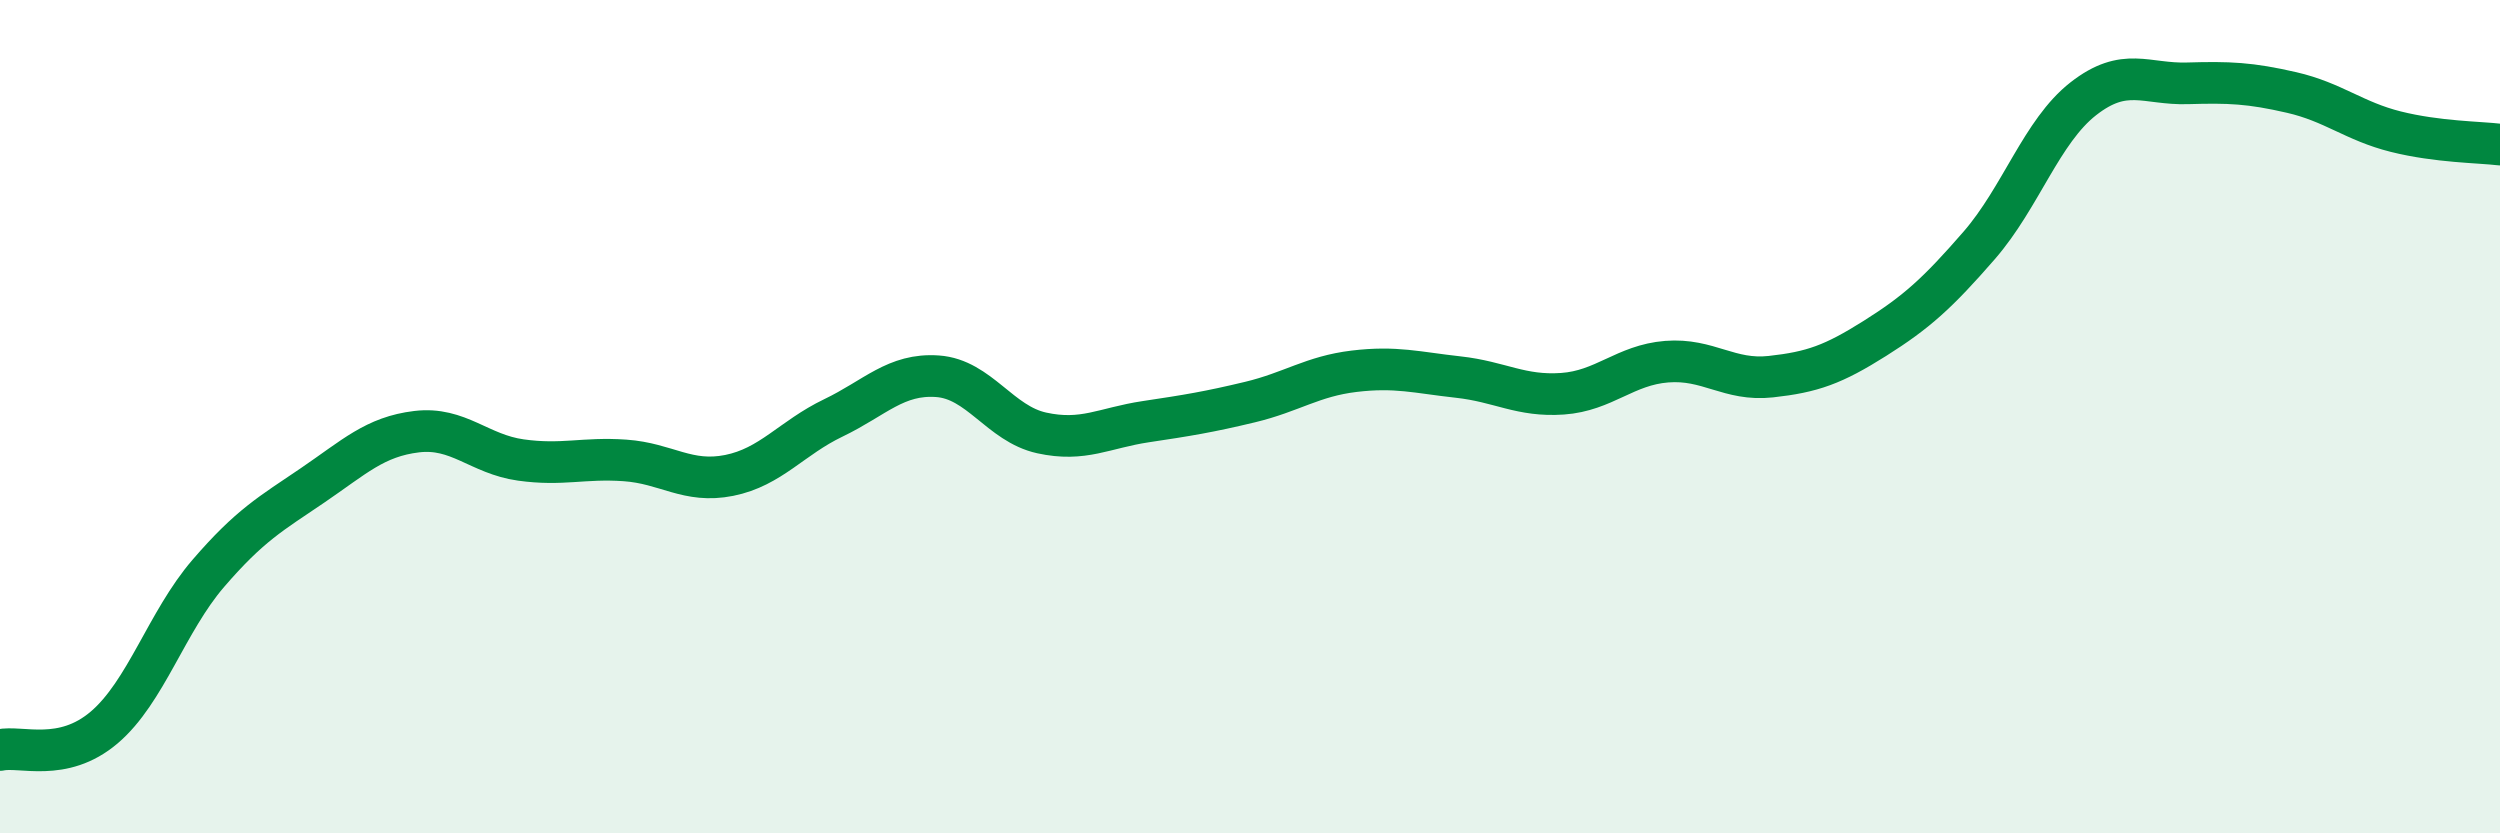
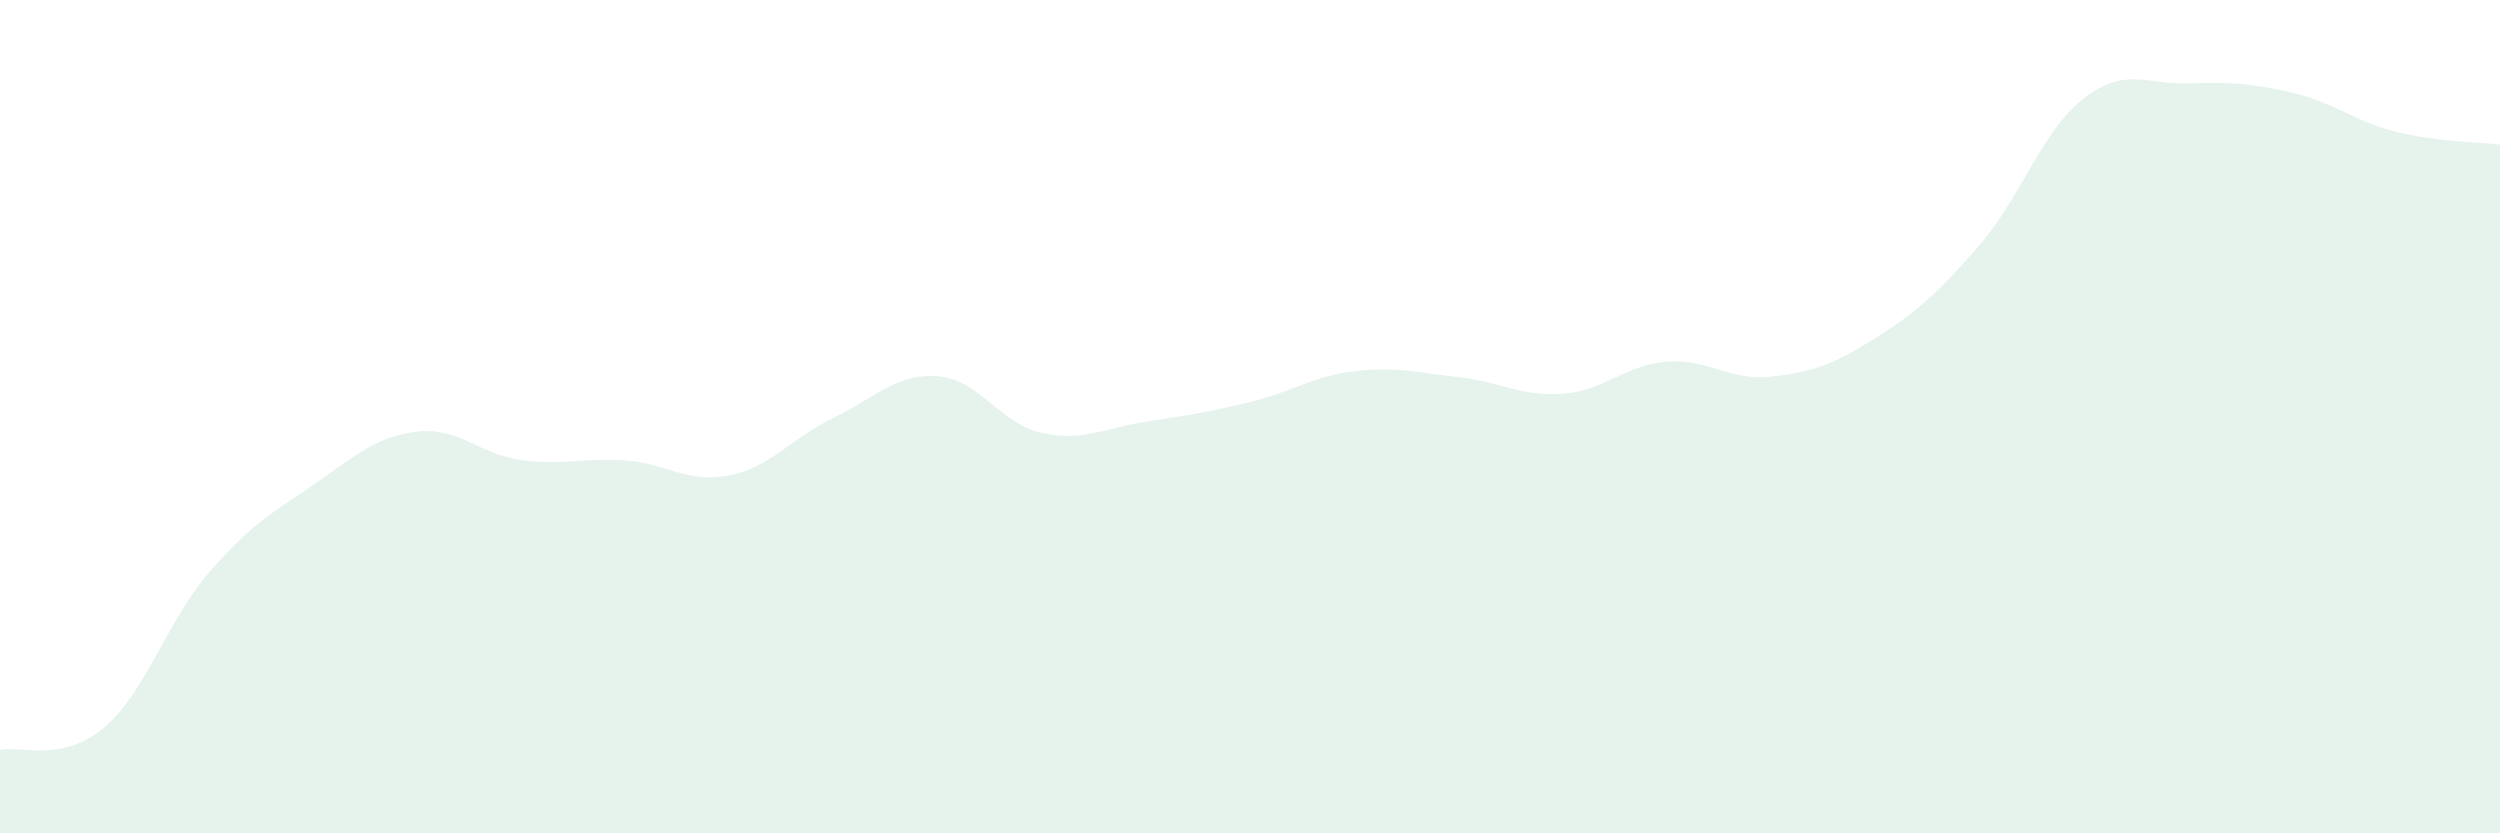
<svg xmlns="http://www.w3.org/2000/svg" width="60" height="20" viewBox="0 0 60 20">
  <path d="M 0,18 C 0.5,17.89 1.5,18.31 2.5,17.46 C 3.5,16.61 4,14.92 5,13.76 C 6,12.6 6.5,12.33 7.5,11.65 C 8.5,10.97 9,10.48 10,10.36 C 11,10.24 11.5,10.9 12.5,11.04 C 13.5,11.18 14,10.98 15,11.05 C 16,11.12 16.5,11.61 17.5,11.41 C 18.5,11.21 19,10.51 20,10.03 C 21,9.55 21.5,8.96 22.5,9.03 C 23.5,9.1 24,10.17 25,10.39 C 26,10.61 26.5,10.27 27.5,10.12 C 28.5,9.97 29,9.89 30,9.65 C 31,9.41 31.5,9.03 32.5,8.91 C 33.5,8.79 34,8.94 35,9.05 C 36,9.16 36.5,9.52 37.5,9.45 C 38.5,9.38 39,8.76 40,8.68 C 41,8.6 41.5,9.15 42.5,9.04 C 43.5,8.93 44,8.75 45,8.12 C 46,7.49 46.5,7.04 47.5,5.89 C 48.5,4.74 49,3.15 50,2.37 C 51,1.59 51.5,2.03 52.5,2 C 53.5,1.97 54,1.99 55,2.22 C 56,2.45 56.5,2.91 57.5,3.16 C 58.5,3.41 59.5,3.41 60,3.47L60 20L0 20Z" fill="#008740" opacity="0.1" stroke-linecap="round" stroke-linejoin="round" />
-   <path d="M 0,18 C 0.5,17.89 1.5,18.31 2.5,17.46 C 3.5,16.61 4,14.92 5,13.76 C 6,12.6 6.5,12.33 7.5,11.65 C 8.5,10.97 9,10.48 10,10.36 C 11,10.24 11.5,10.9 12.5,11.04 C 13.5,11.18 14,10.98 15,11.05 C 16,11.12 16.5,11.61 17.5,11.41 C 18.5,11.21 19,10.51 20,10.03 C 21,9.55 21.5,8.96 22.5,9.03 C 23.5,9.1 24,10.17 25,10.39 C 26,10.61 26.5,10.27 27.5,10.12 C 28.5,9.97 29,9.89 30,9.65 C 31,9.41 31.5,9.03 32.5,8.91 C 33.5,8.79 34,8.94 35,9.05 C 36,9.16 36.5,9.52 37.5,9.45 C 38.5,9.38 39,8.76 40,8.68 C 41,8.6 41.5,9.15 42.5,9.04 C 43.5,8.93 44,8.75 45,8.12 C 46,7.49 46.5,7.04 47.5,5.89 C 48.5,4.74 49,3.15 50,2.37 C 51,1.59 51.5,2.03 52.5,2 C 53.5,1.97 54,1.99 55,2.22 C 56,2.45 56.5,2.91 57.5,3.16 C 58.5,3.41 59.5,3.41 60,3.47" stroke="#008740" stroke-width="1" fill="none" stroke-linecap="round" stroke-linejoin="round" />
</svg>